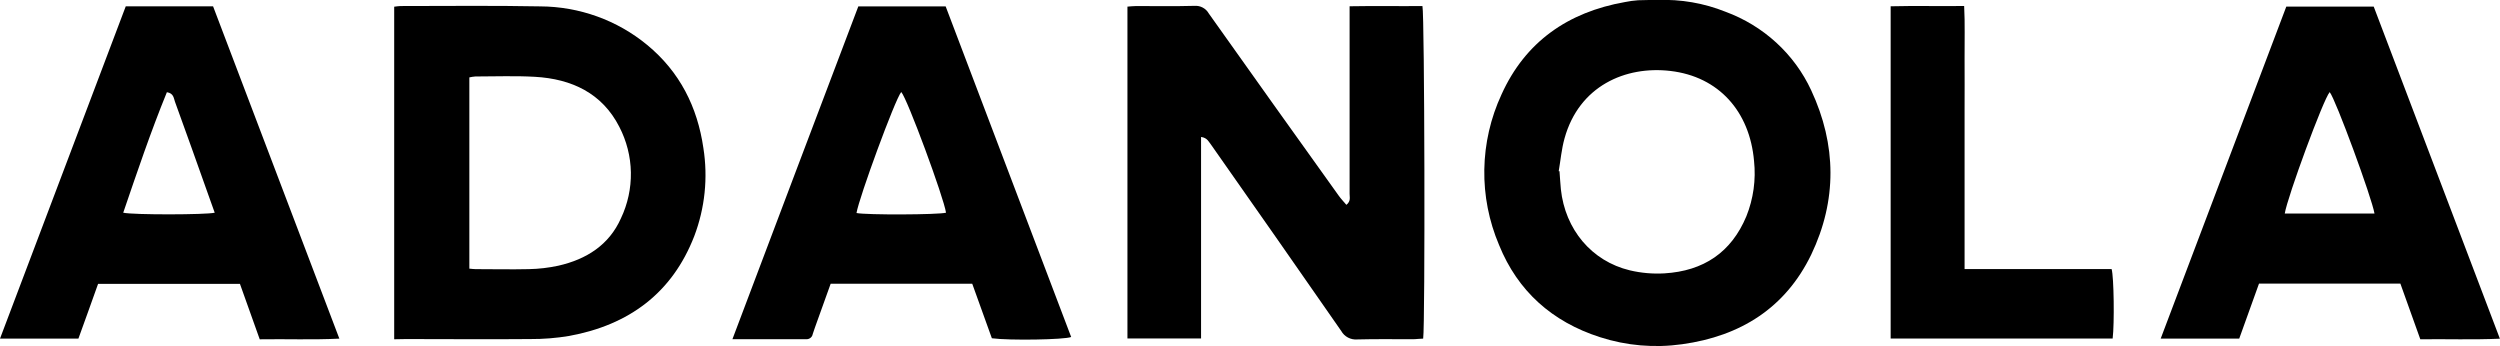
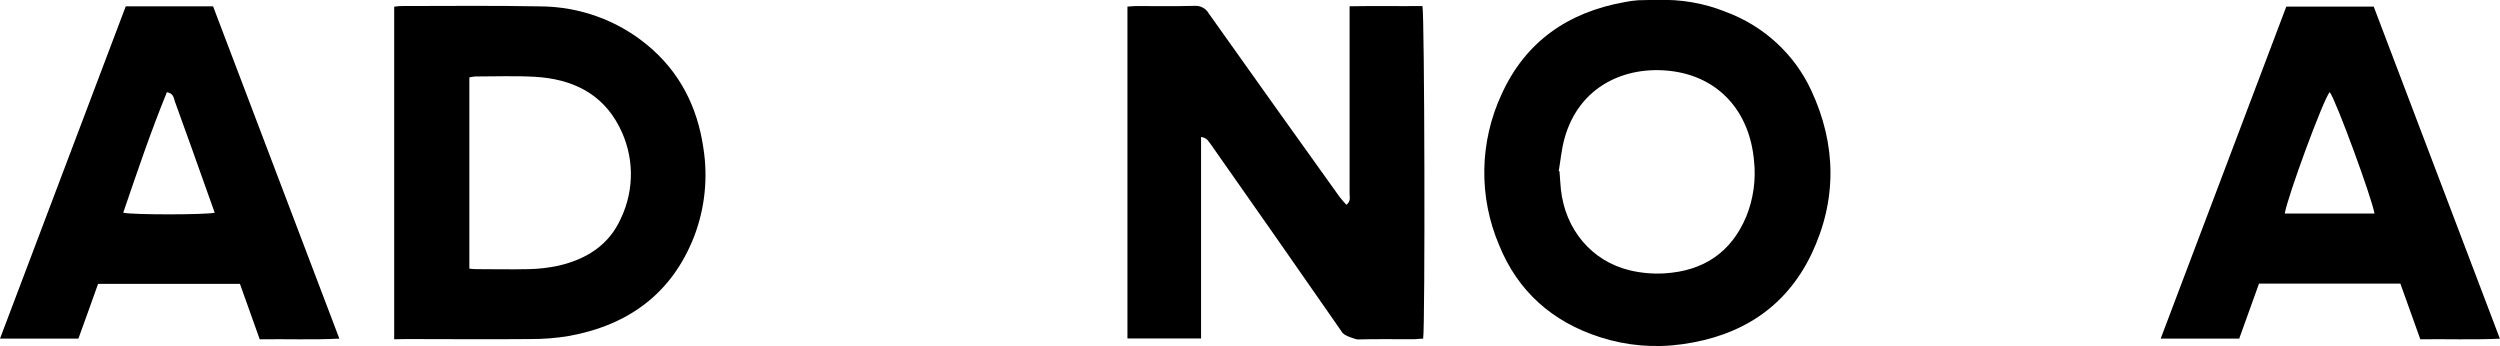
<svg xmlns="http://www.w3.org/2000/svg" width="130" height="18" viewBox="0 0 130 18" fill="none">
  <g clip-path="url(#clip0_119_2314)">
-     <path d="M62.455 7.122V17.599H58.627V0.345C58.776 0.334 58.928 0.315 59.073 0.315C60.089 0.315 61.105 0.332 62.118 0.304C62.266 0.294 62.414 0.325 62.544 0.395C62.675 0.465 62.782 0.569 62.854 0.697C65.105 3.87 67.36 7.032 69.618 10.182C69.734 10.344 69.874 10.488 70.012 10.652C70.255 10.457 70.177 10.252 70.179 10.075C70.179 7.058 70.179 4.039 70.179 1.02V0.326C71.467 0.302 72.719 0.326 73.967 0.315C74.079 0.751 74.112 16.846 74.005 17.608C73.831 17.608 73.644 17.64 73.457 17.64C72.494 17.64 71.534 17.625 70.572 17.651C70.406 17.664 70.24 17.63 70.094 17.552C69.947 17.475 69.827 17.358 69.747 17.215C67.503 13.984 65.249 10.76 62.987 7.541C62.86 7.391 62.793 7.166 62.455 7.122Z" fill="black" />
+     <path d="M62.455 7.122V17.599H58.627V0.345C58.776 0.334 58.928 0.315 59.073 0.315C60.089 0.315 61.105 0.332 62.118 0.304C62.266 0.294 62.414 0.325 62.544 0.395C62.675 0.465 62.782 0.569 62.854 0.697C65.105 3.87 67.36 7.032 69.618 10.182C69.734 10.344 69.874 10.488 70.012 10.652C70.255 10.457 70.177 10.252 70.179 10.075C70.179 7.058 70.179 4.039 70.179 1.02V0.326C71.467 0.302 72.719 0.326 73.967 0.315C74.079 0.751 74.112 16.846 74.005 17.608C73.831 17.608 73.644 17.64 73.457 17.64C72.494 17.64 71.534 17.625 70.572 17.651C69.947 17.475 69.827 17.358 69.747 17.215C67.503 13.984 65.249 10.76 62.987 7.541C62.86 7.391 62.793 7.166 62.455 7.122Z" fill="black" />
    <path d="M20.498 17.642V0.349C20.623 0.336 20.721 0.314 20.826 0.314C23.247 0.314 25.672 0.284 28.093 0.332C30.127 0.342 32.093 1.05 33.648 2.333C35.35 3.734 36.266 5.563 36.576 7.698C36.82 9.24 36.657 10.819 36.101 12.281C34.956 15.232 32.714 16.9 29.591 17.47C28.924 17.581 28.248 17.635 27.572 17.631C25.415 17.651 23.261 17.631 21.111 17.631L20.498 17.642ZM24.406 13.969C24.553 13.982 24.629 13.995 24.725 13.995C25.651 13.995 26.578 14.017 27.503 13.995C28.019 13.985 28.532 13.925 29.036 13.816C30.497 13.484 31.674 12.736 32.289 11.352C32.644 10.604 32.82 9.787 32.806 8.963C32.791 8.139 32.585 7.329 32.204 6.594C31.313 4.848 29.731 4.103 27.815 3.994C26.786 3.935 25.752 3.977 24.718 3.977C24.613 3.985 24.509 4.001 24.406 4.025V13.969Z" fill="black" />
    <path d="M86.181 3.87332e-05C87.394 -0.047 88.603 0.161 89.726 0.611C90.706 0.972 91.604 1.518 92.368 2.219C93.133 2.919 93.749 3.761 94.182 4.695C95.505 7.532 95.532 10.422 94.182 13.244C92.845 15.999 90.526 17.478 87.471 17.9C86.037 18.103 84.575 17.978 83.2 17.533C80.704 16.732 78.92 15.132 77.953 12.744C77.424 11.5 77.162 10.162 77.184 8.814C77.206 7.466 77.511 6.136 78.08 4.909C79.314 2.18 81.524 0.633 84.496 0.107C84.723 0.061 84.952 0.029 85.183 0.013C85.504 3.87328e-05 85.842 3.87332e-05 86.181 3.87332e-05ZM81.056 8.903H81.094C81.119 9.215 81.134 9.529 81.165 9.841C81.388 11.93 82.761 13.58 84.753 14.058C85.34 14.197 85.945 14.25 86.549 14.215C88.583 14.093 90.029 13.124 90.811 11.247C91.178 10.333 91.314 9.347 91.21 8.37C90.987 5.804 89.383 3.983 86.858 3.689C84.528 3.416 82.112 4.466 81.355 7.198C81.197 7.766 81.15 8.344 81.052 8.909L81.056 8.903Z" fill="black" />
    <path d="M13.506 17.644L12.477 14.761H5.1C4.764 15.693 4.432 16.642 4.077 17.609H0C2.192 11.812 4.367 6.072 6.539 0.329H11.08L17.646 17.609C16.24 17.679 14.899 17.622 13.506 17.644ZM6.408 11.061C6.945 11.179 10.717 11.17 11.165 11.061C11.06 10.767 10.957 10.472 10.853 10.188C10.272 8.547 9.687 6.913 9.097 5.286C9.033 5.109 9.033 4.85 8.678 4.795C7.838 6.851 7.13 8.948 6.408 11.061Z" fill="black" />
-     <path d="M44.632 0.334H49.175L55.701 17.524C55.351 17.666 52.484 17.712 51.577 17.59L50.556 14.753H43.195C42.954 15.42 42.718 16.075 42.484 16.732C42.406 16.951 42.326 17.169 42.261 17.374C42.248 17.452 42.206 17.522 42.142 17.571C42.079 17.62 41.999 17.644 41.918 17.638H38.086C40.276 11.823 42.455 6.085 44.632 0.334ZM46.86 4.789C46.537 5.186 44.672 10.267 44.538 11.077C45.046 11.184 48.801 11.169 49.193 11.06C49.079 10.272 47.176 5.119 46.867 4.789H46.86Z" fill="black" />
    <path d="M124.82 14.748H117.468C117.124 15.702 116.786 16.649 116.44 17.607H112.356L118.887 0.345H123.434L129.994 17.612C128.583 17.675 127.242 17.625 125.856 17.642L124.82 14.748ZM121.144 4.789C120.816 5.155 118.943 10.245 118.807 11.105H123.474C123.343 10.302 121.447 5.145 121.144 4.789Z" fill="black" />
-     <path d="M102.158 13.992H109.804C109.923 14.396 109.954 16.83 109.858 17.602H98.314V0.327C99.555 0.296 100.808 0.327 102.136 0.312C102.185 1.239 102.151 2.139 102.158 3.033C102.165 3.928 102.158 4.849 102.158 5.755V13.992Z" fill="black" />
  </g>
  <defs>
    <clipPath id="clip0_119_2314">
      <rect width="130" height="18" fill="white" />
    </clipPath>
  </defs>
</svg>